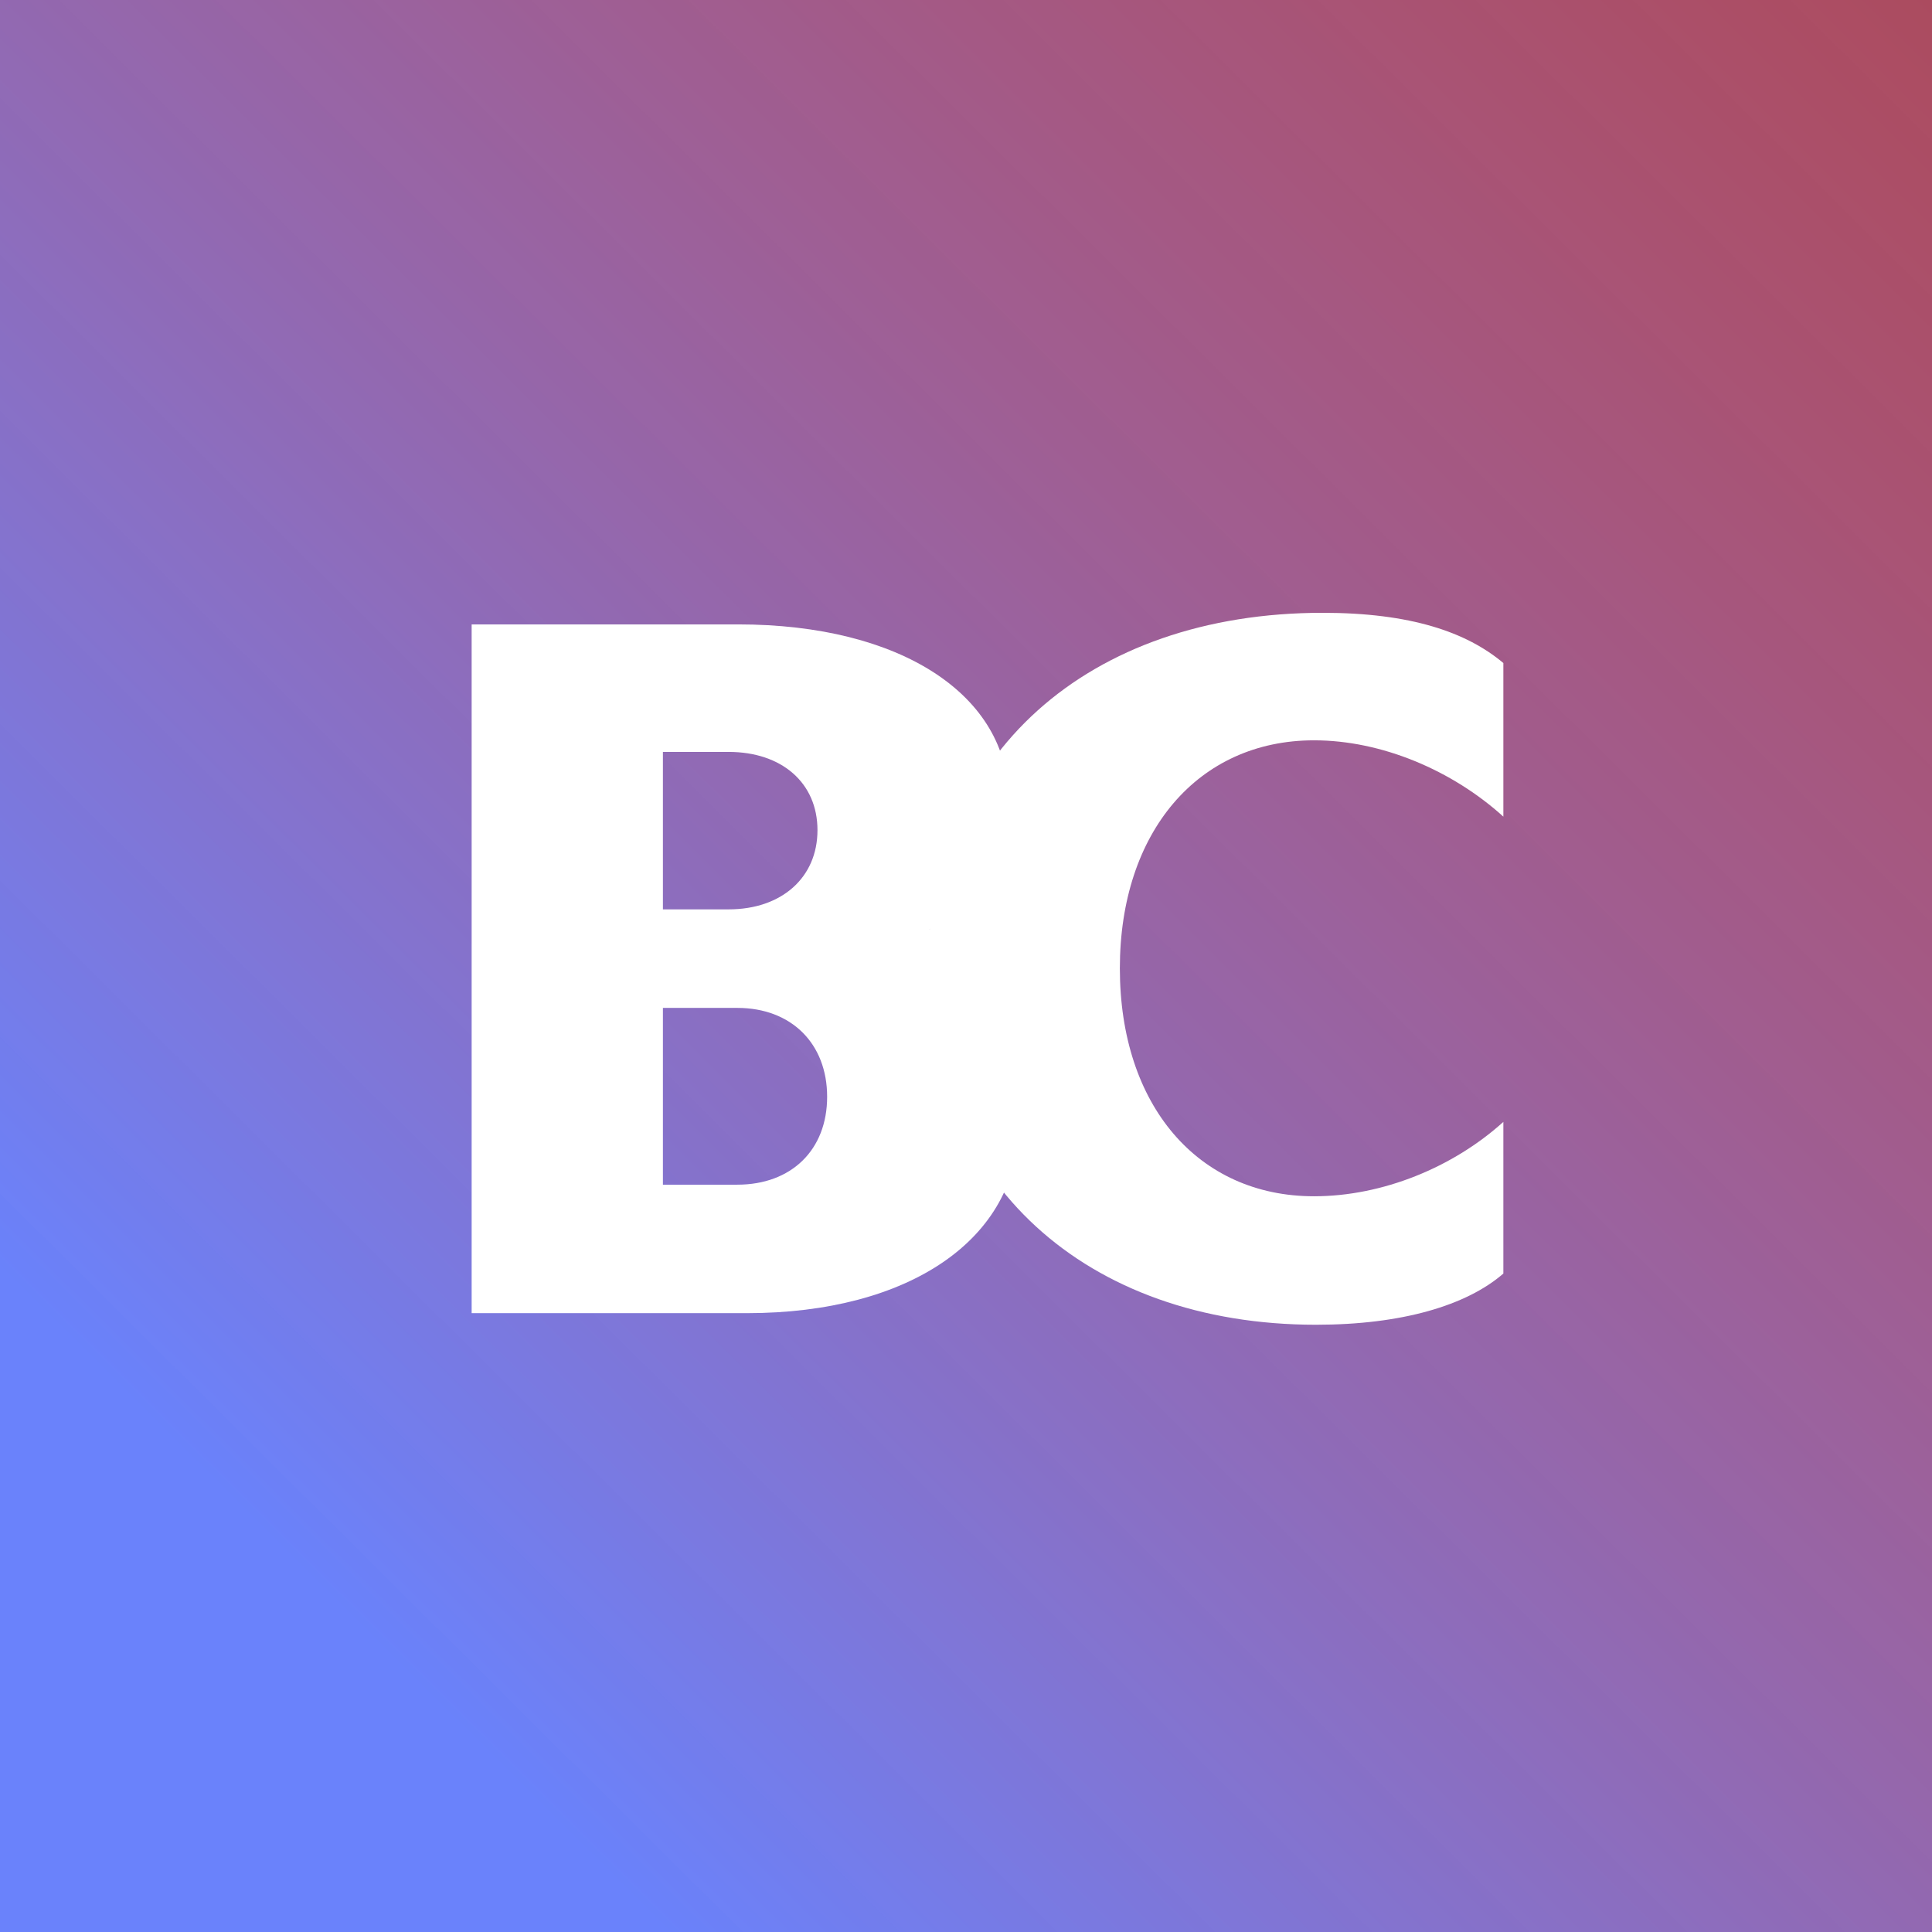
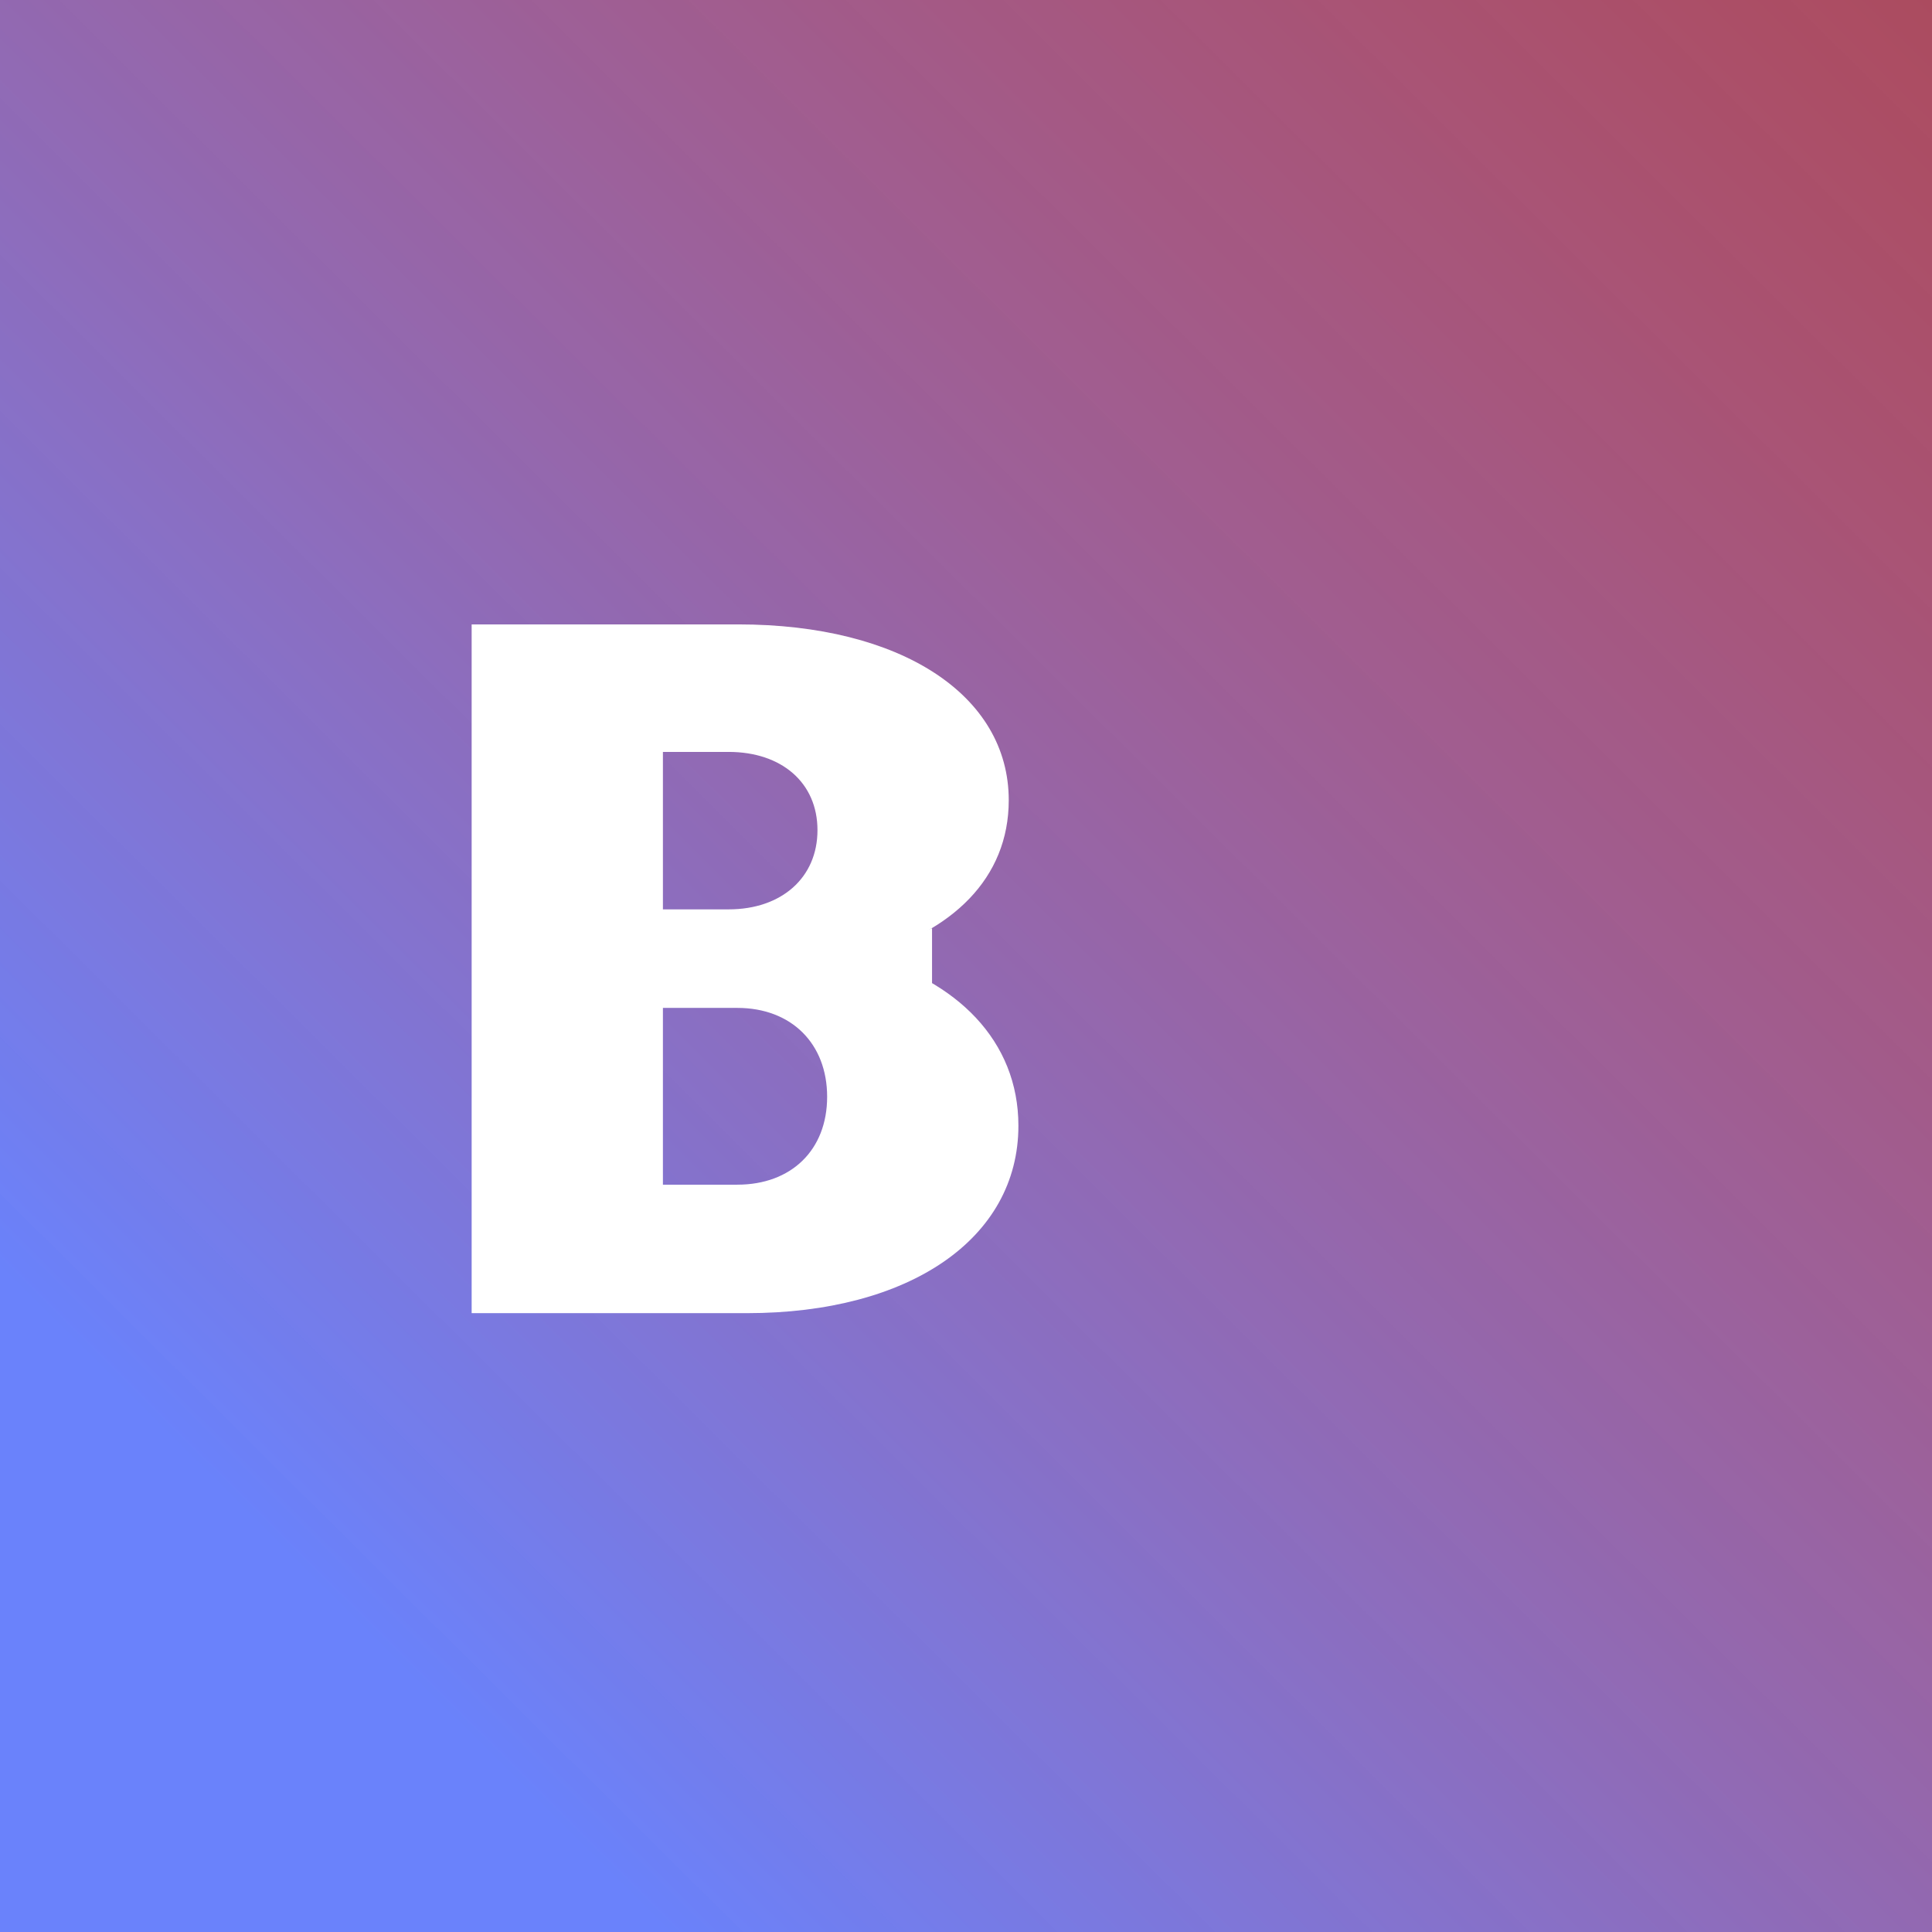
<svg xmlns="http://www.w3.org/2000/svg" width="512" height="512" viewBox="0 0 512 512" fill="none">
  <rect x="0" y="0" width="512" height="512" fill="#333333" stroke="none" />
  <rect width="512" height="512" fill="url(#paint0_linear_5_4)" />
  <path d="M124.992 348H197.952C240.96 348 269.888 328.288 269.888 298.336C269.888 275.808 253.504 259.68 229.184 253.28C252.224 247.136 267.328 232.8 267.328 212.064C267.328 184.16 238.656 165.472 195.648 165.472H124.992V348ZM193.088 199.264C207.168 199.264 216.64 207.456 216.64 220C216.64 232.544 207.168 240.992 193.088 240.992H175.68V199.264H193.088ZM195.392 267.104C209.728 267.104 219.2 276.576 219.2 290.656C219.2 304.736 209.728 313.952 195.392 313.952H175.68V267.104H195.392Z" fill="white" />
-   <path d="M398.405 175.712C388.677 167.52 373.829 162.4 350.533 162.4C288.325 162.4 246.085 200.032 246.085 256.608C246.085 313.184 287.813 351.072 348.741 351.072C371.525 351.072 388.677 345.952 398.405 337.504V297.312C385.093 309.344 366.405 317.024 348.229 317.024C317.509 317.024 296.773 292.96 296.773 256.608C296.773 220.512 317.509 196.192 348.229 196.192C366.149 196.192 384.837 204.128 398.405 216.416V175.712Z" fill="white" />
  <path d="M247 246L229 252.429V254.036L247 261V246Z" fill="white" />
  <defs>
    <linearGradient id="paint0_linear_5_4" x1="512" y1="-2.52128e-05" x2="89" y2="425.5" gradientUnits="userSpaceOnUse">
      <stop stop-color="#FC5C7D" stop-opacity="0.6" />
      <stop offset="1" stop-color="#6A82FB" />
    </linearGradient>
  </defs>
</svg>